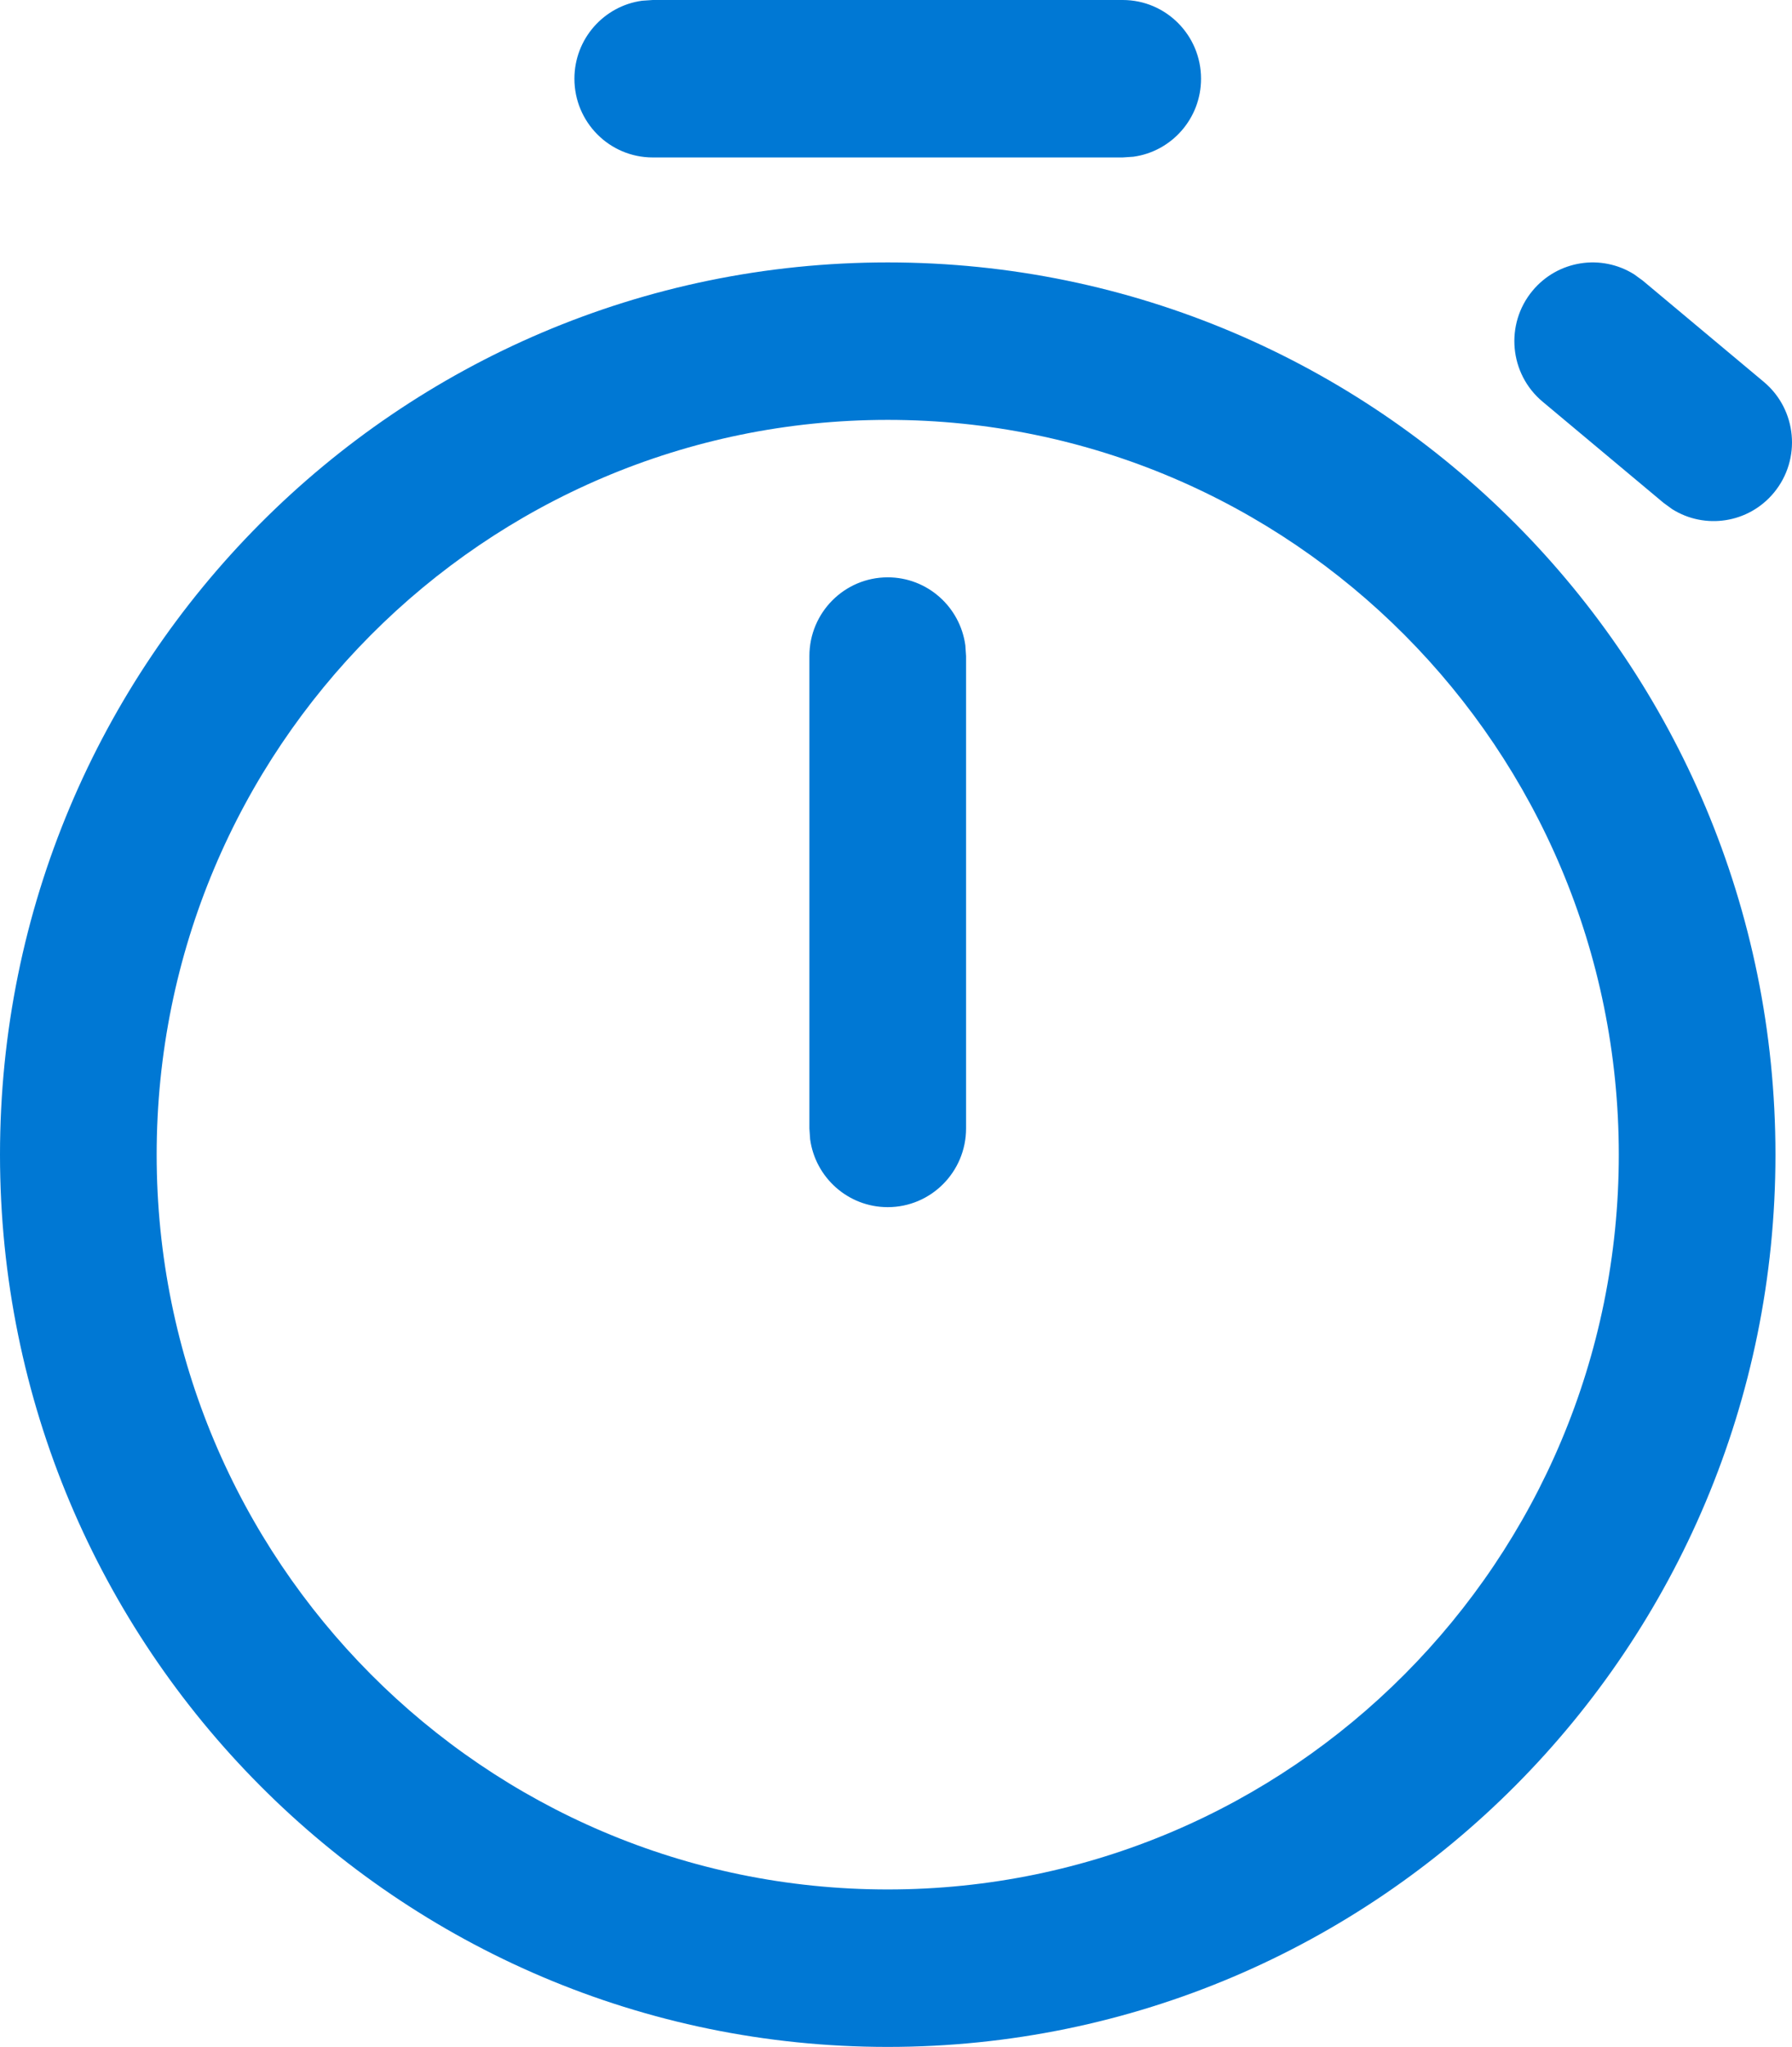
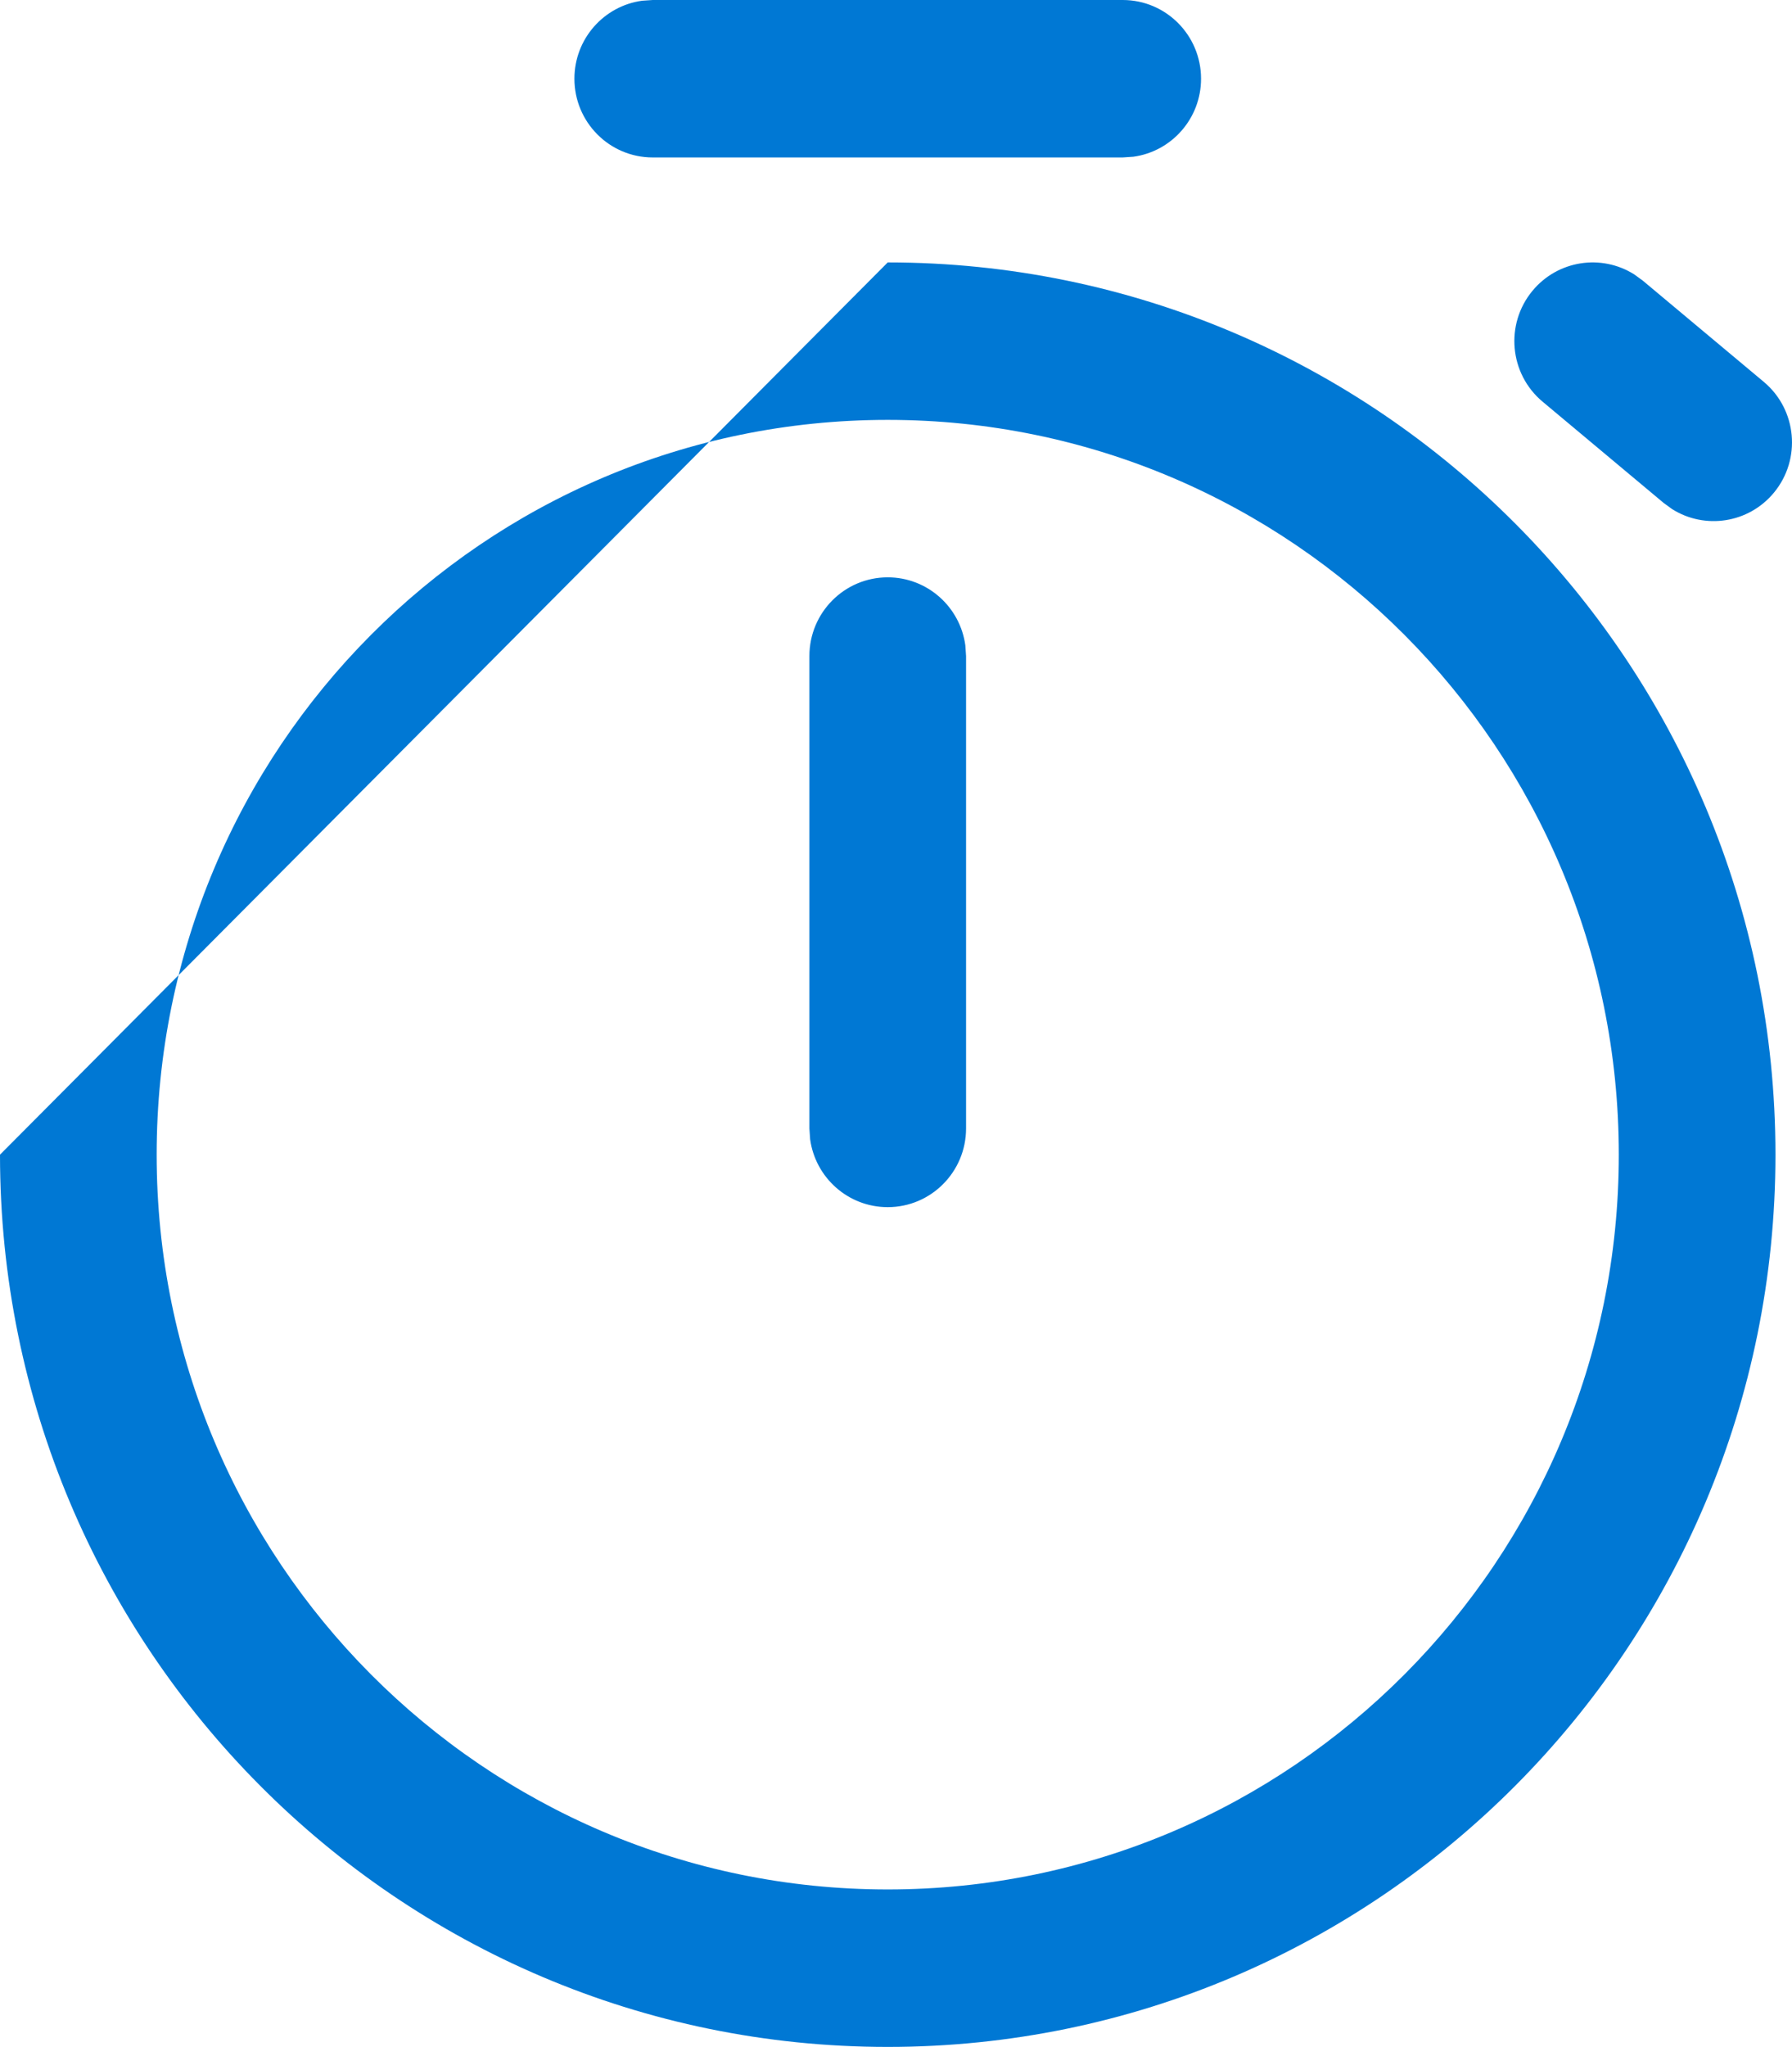
<svg xmlns="http://www.w3.org/2000/svg" width="219" height="250" viewBox="0 0 219 250" fill="none">
-   <path d="M108.489 32.051C168.406 32.051 216.978 80.841 216.978 141.026C216.978 201.211 168.406 250 108.489 250C48.572 250 0 201.211 0 141.026C0 80.841 48.572 32.051 108.489 32.051ZM108.489 51.282C59.146 51.282 19.145 91.462 19.145 141.026C19.145 190.59 59.146 230.769 108.489 230.769C157.832 230.769 197.833 190.59 197.833 141.026C197.833 91.462 157.832 51.282 108.489 51.282ZM108.489 70.513C113.335 70.513 117.34 74.13 117.974 78.823L118.062 80.128V137.821C118.062 143.131 113.776 147.436 108.489 147.436C103.643 147.436 99.638 143.819 99.004 139.125L98.916 137.821V80.128C98.916 74.818 103.202 70.513 108.489 70.513ZM199.712 33.509L200.766 34.276L215.551 46.638C219.614 50.035 220.167 56.098 216.785 60.179C213.684 63.921 208.354 64.699 204.358 62.186L203.303 61.418L188.518 49.057C184.455 45.66 183.902 39.597 187.285 35.515C190.385 31.774 195.715 30.996 199.712 33.509ZM137.207 0C142.493 0 146.779 4.305 146.779 9.615C146.779 14.483 143.178 18.506 138.506 19.143L137.207 19.231H79.771C74.484 19.231 70.199 14.926 70.199 9.615C70.199 4.747 73.8 0.724 78.472 0.088L79.771 0H137.207Z" fill="#0078D4" />
+   <path d="M108.489 32.051C168.406 32.051 216.978 80.841 216.978 141.026C216.978 201.211 168.406 250 108.489 250C48.572 250 0 201.211 0 141.026ZM108.489 51.282C59.146 51.282 19.145 91.462 19.145 141.026C19.145 190.59 59.146 230.769 108.489 230.769C157.832 230.769 197.833 190.59 197.833 141.026C197.833 91.462 157.832 51.282 108.489 51.282ZM108.489 70.513C113.335 70.513 117.34 74.13 117.974 78.823L118.062 80.128V137.821C118.062 143.131 113.776 147.436 108.489 147.436C103.643 147.436 99.638 143.819 99.004 139.125L98.916 137.821V80.128C98.916 74.818 103.202 70.513 108.489 70.513ZM199.712 33.509L200.766 34.276L215.551 46.638C219.614 50.035 220.167 56.098 216.785 60.179C213.684 63.921 208.354 64.699 204.358 62.186L203.303 61.418L188.518 49.057C184.455 45.66 183.902 39.597 187.285 35.515C190.385 31.774 195.715 30.996 199.712 33.509ZM137.207 0C142.493 0 146.779 4.305 146.779 9.615C146.779 14.483 143.178 18.506 138.506 19.143L137.207 19.231H79.771C74.484 19.231 70.199 14.926 70.199 9.615C70.199 4.747 73.8 0.724 78.472 0.088L79.771 0H137.207Z" fill="#0078D4" />
</svg>